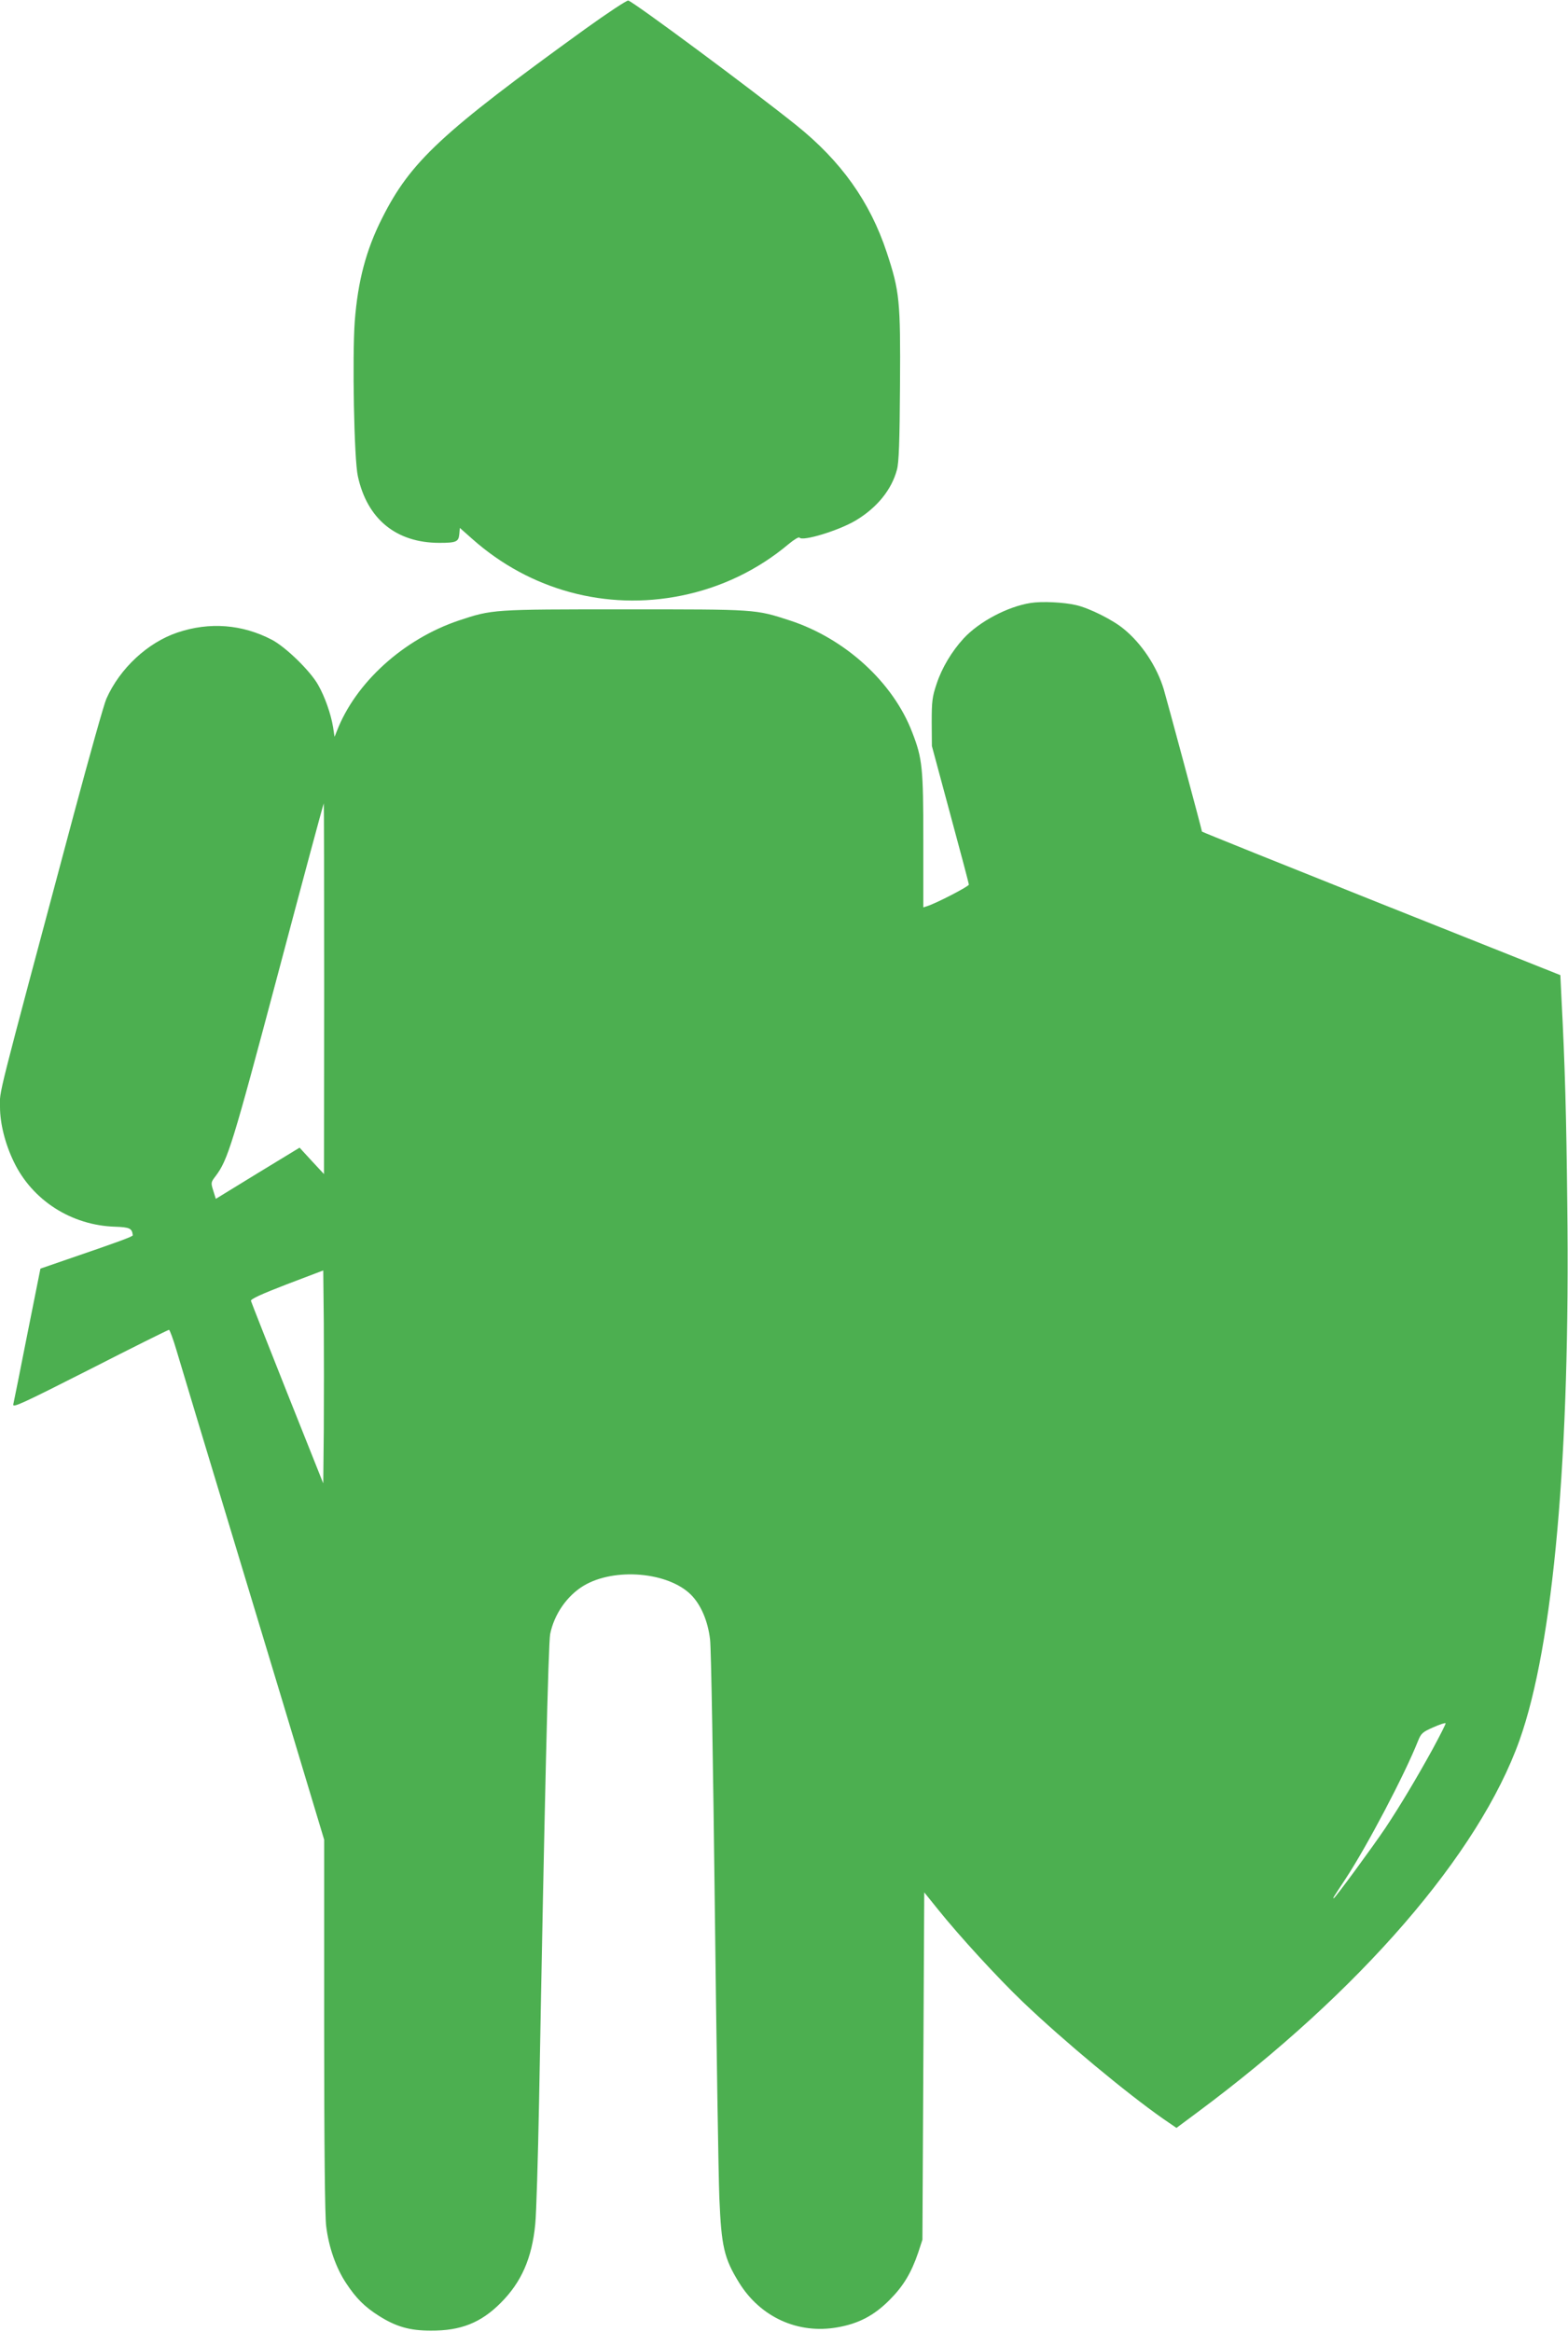
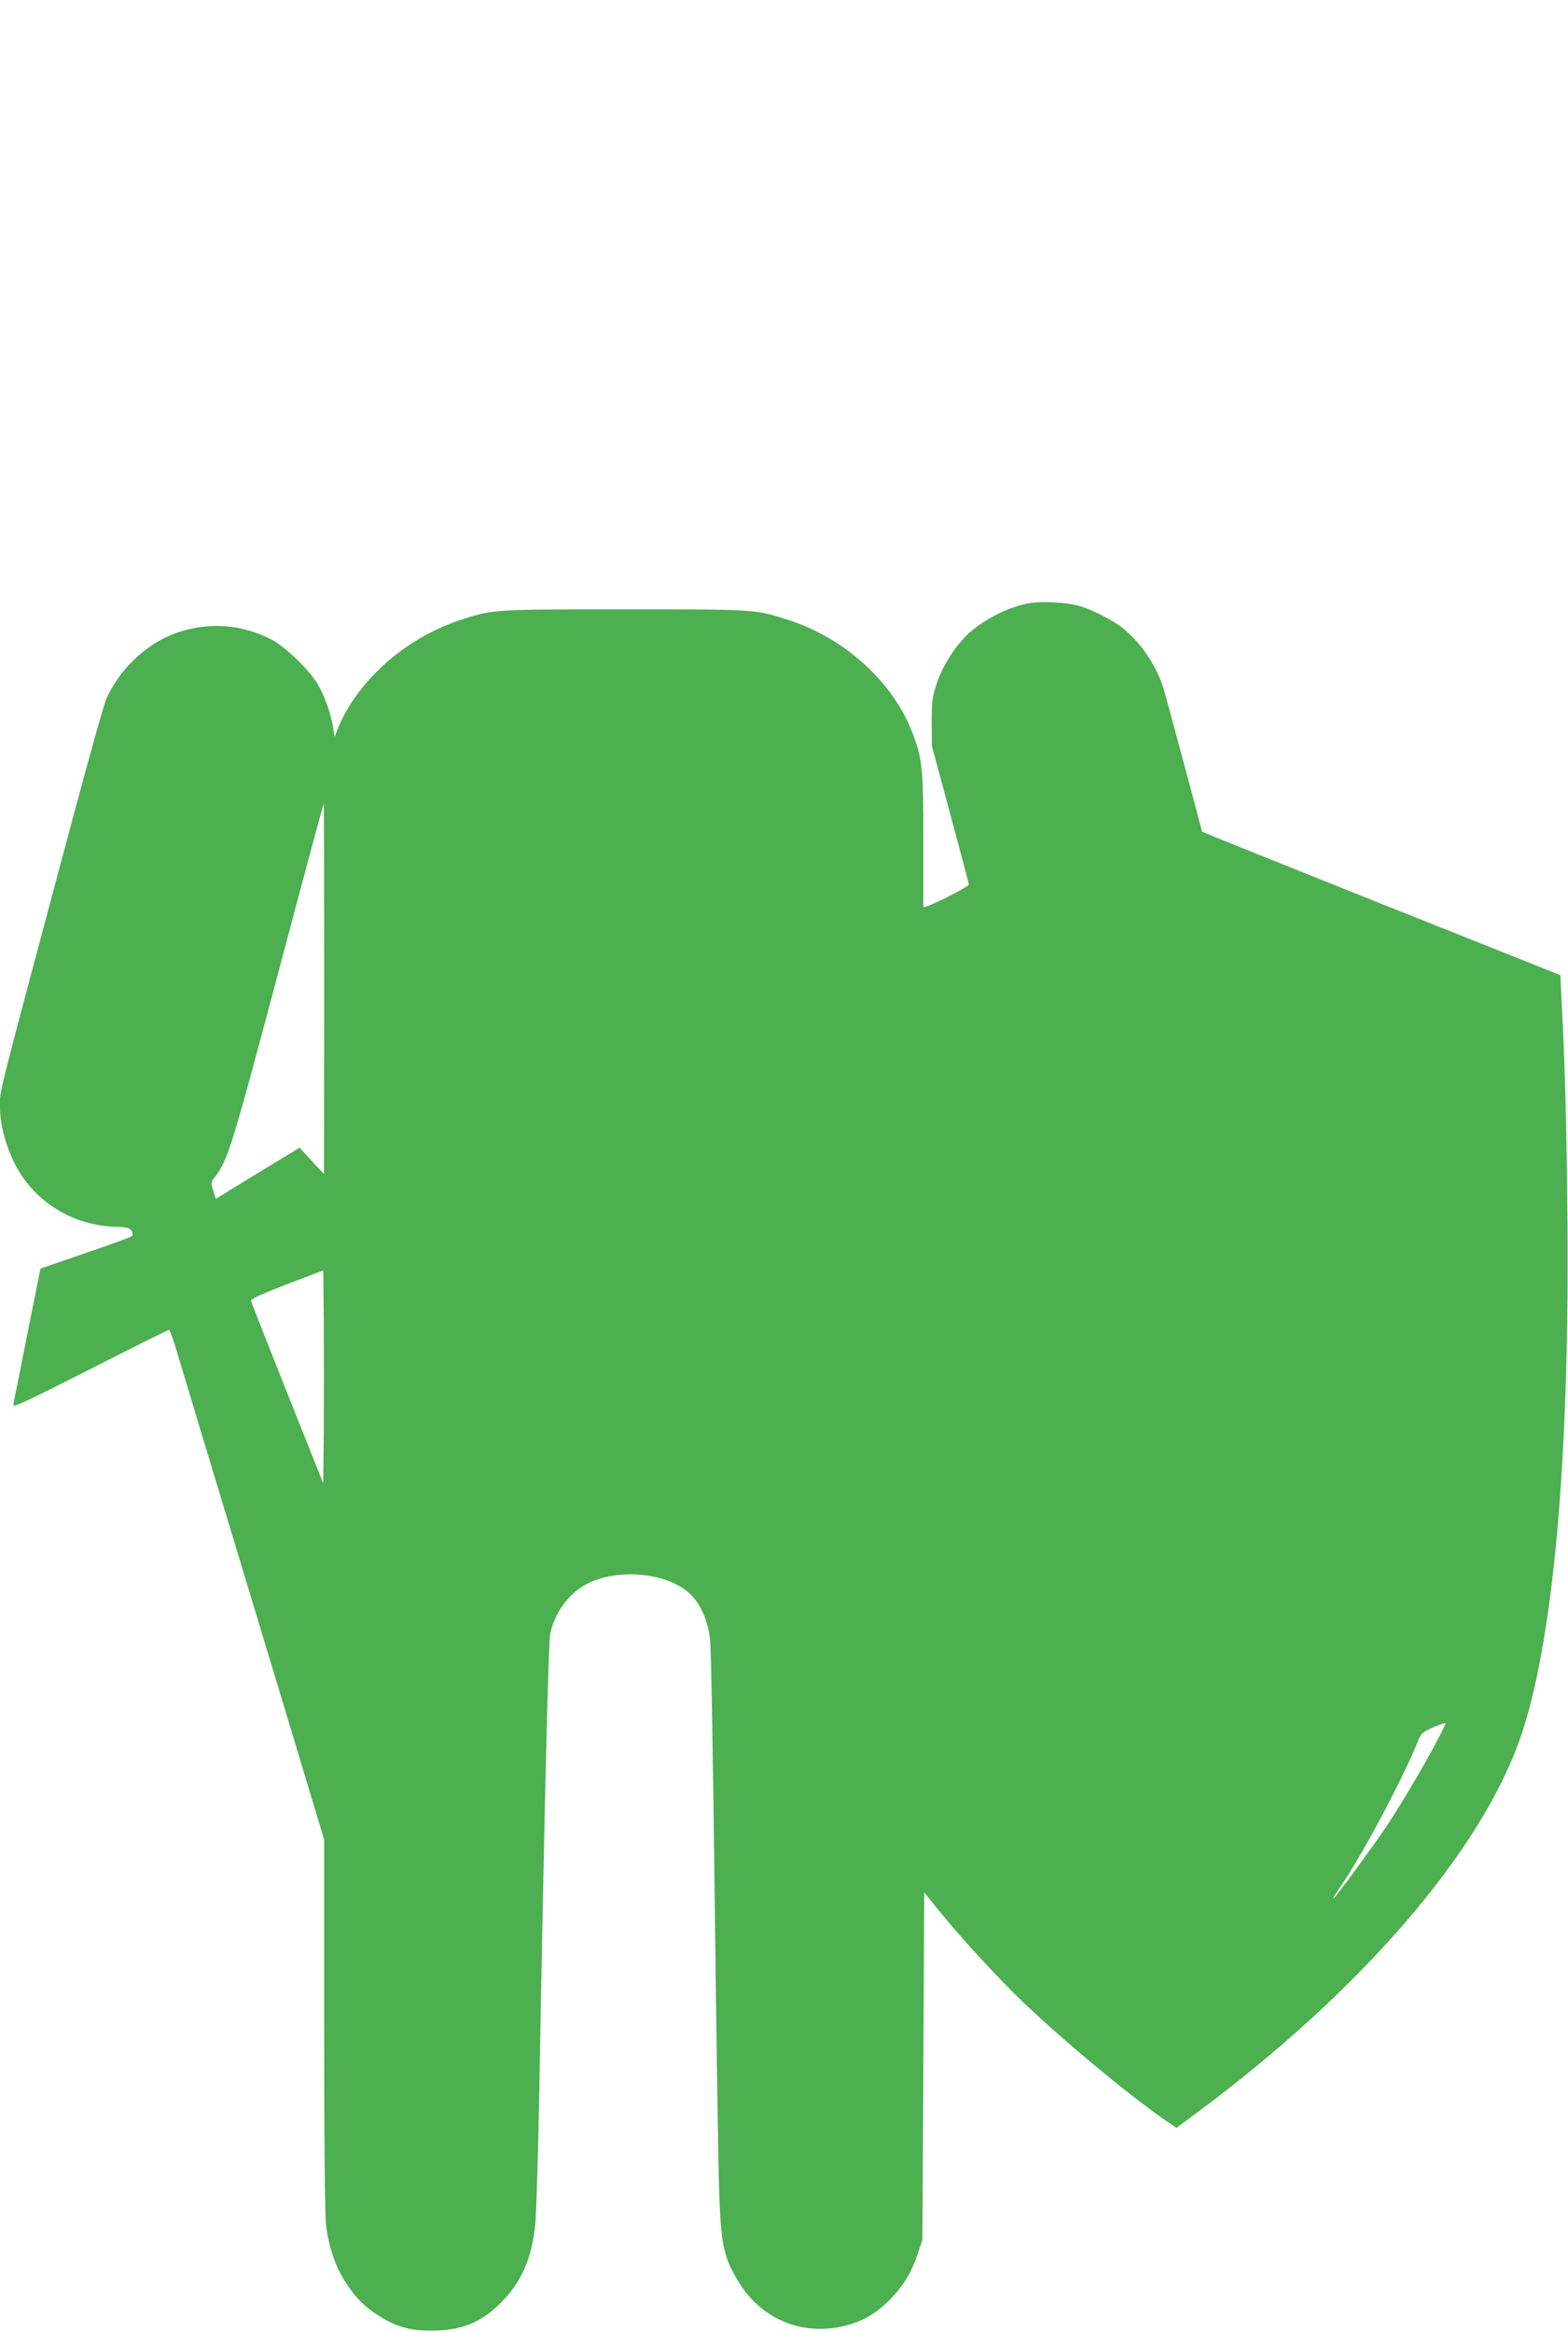
<svg xmlns="http://www.w3.org/2000/svg" version="1.0" width="861pt" height="1280pt" viewBox="0 0 861 1280" preserveAspectRatio="xMidYMid meet">
  <g transform="translate(0,1280) scale(0.1,-0.1)" fill="#4caf50" stroke="none">
-     <path d="M3215 12642 c-793 -573 -960 -728 -1117 -1040 -88 -174 -133 -345 -150 -566 -14 -194 -4 -757 17 -850 51 -236 211 -366 448 -366 92 0 105 6 109 47 l3 35 70 -62 c316 -280 734 -393 1145 -310 219 44 421 141 590 283 30 25 57 41 60 36 15 -23 217 39 309 94 117 70 197 169 226 278 11 39 15 152 17 463 3 467 -2 516 -73 731 -92 278 -251 501 -497 698 -243 195 -892 676 -922 684 -8 2 -114 -68 -235 -155z" />
    <path d="M5659 9490 c-127 -20 -283 -103 -368 -195 -65 -71 -119 -161 -148 -249 -24 -71 -27 -96 -27 -211 l1 -130 101 -375 c56 -206 102 -380 102 -386 0 -10 -178 -102 -228 -118 l-22 -7 0 366 c0 401 -5 451 -61 595 -105 275 -369 515 -672 614 -191 62 -180 61 -907 61 -727 0 -726 0 -910 -61 -304 -102 -569 -342 -671 -609 l-12 -30 -8 53 c-12 73 -45 167 -82 232 -43 77 -178 208 -254 248 -163 85 -342 99 -518 40 -164 -55 -317 -197 -391 -364 -13 -29 -93 -314 -178 -631 -437 -1635 -406 -1511 -406 -1610 0 -90 28 -202 76 -301 102 -212 317 -349 557 -356 80 -3 92 -9 96 -47 1 -7 -87 -39 -365 -134 l-142 -49 -72 -360 c-39 -199 -74 -372 -77 -385 -5 -21 45 2 420 192 235 120 430 217 435 217 4 0 23 -51 41 -112 19 -62 66 -221 106 -353 78 -257 130 -430 480 -1587 l225 -747 0 -1018 c0 -656 4 -1049 11 -1103 14 -116 54 -230 110 -314 54 -82 102 -130 180 -179 93 -59 169 -81 284 -81 164 -1 276 43 385 153 113 113 171 245 189 431 6 58 15 359 21 670 30 1647 51 2520 61 2570 22 109 93 211 185 266 169 100 463 75 589 -51 54 -55 92 -143 104 -245 6 -47 17 -702 26 -1465 9 -759 20 -1479 25 -1600 11 -267 26 -332 108 -465 117 -190 324 -284 539 -246 117 20 203 65 288 151 75 75 119 148 157 260 l23 70 5 954 5 953 75 -93 c117 -146 327 -375 467 -509 222 -212 567 -499 770 -641 l73 -50 117 87 c891 662 1545 1418 1767 2042 186 523 279 1563 262 2942 -5 485 -13 769 -32 1131 l-6 126 -984 392 c-541 216 -984 394 -984 396 0 8 -193 725 -210 782 -38 125 -121 250 -219 330 -60 50 -188 114 -261 131 -67 16 -188 22 -251 12z m-3879 -2117 l-1 -1018 -67 72 -67 73 -230 -140 -230 -141 -14 45 c-14 44 -13 46 13 80 67 89 92 169 343 1113 136 513 249 933 251 933 1 0 2 -458 2 -1017z m-2 -2419 l-3 -297 -197 494 c-108 272 -198 500 -200 508 -2 10 57 37 197 91 l200 76 3 -287 c1 -158 1 -421 0 -585z m6089 -1755 c-87 -158 -177 -309 -260 -434 -68 -101 -276 -385 -283 -385 -6 0 -8 -4 67 110 116 177 321 566 395 752 17 43 25 50 84 76 36 16 66 26 68 22 1 -4 -31 -67 -71 -141z" />
  </g>
</svg>